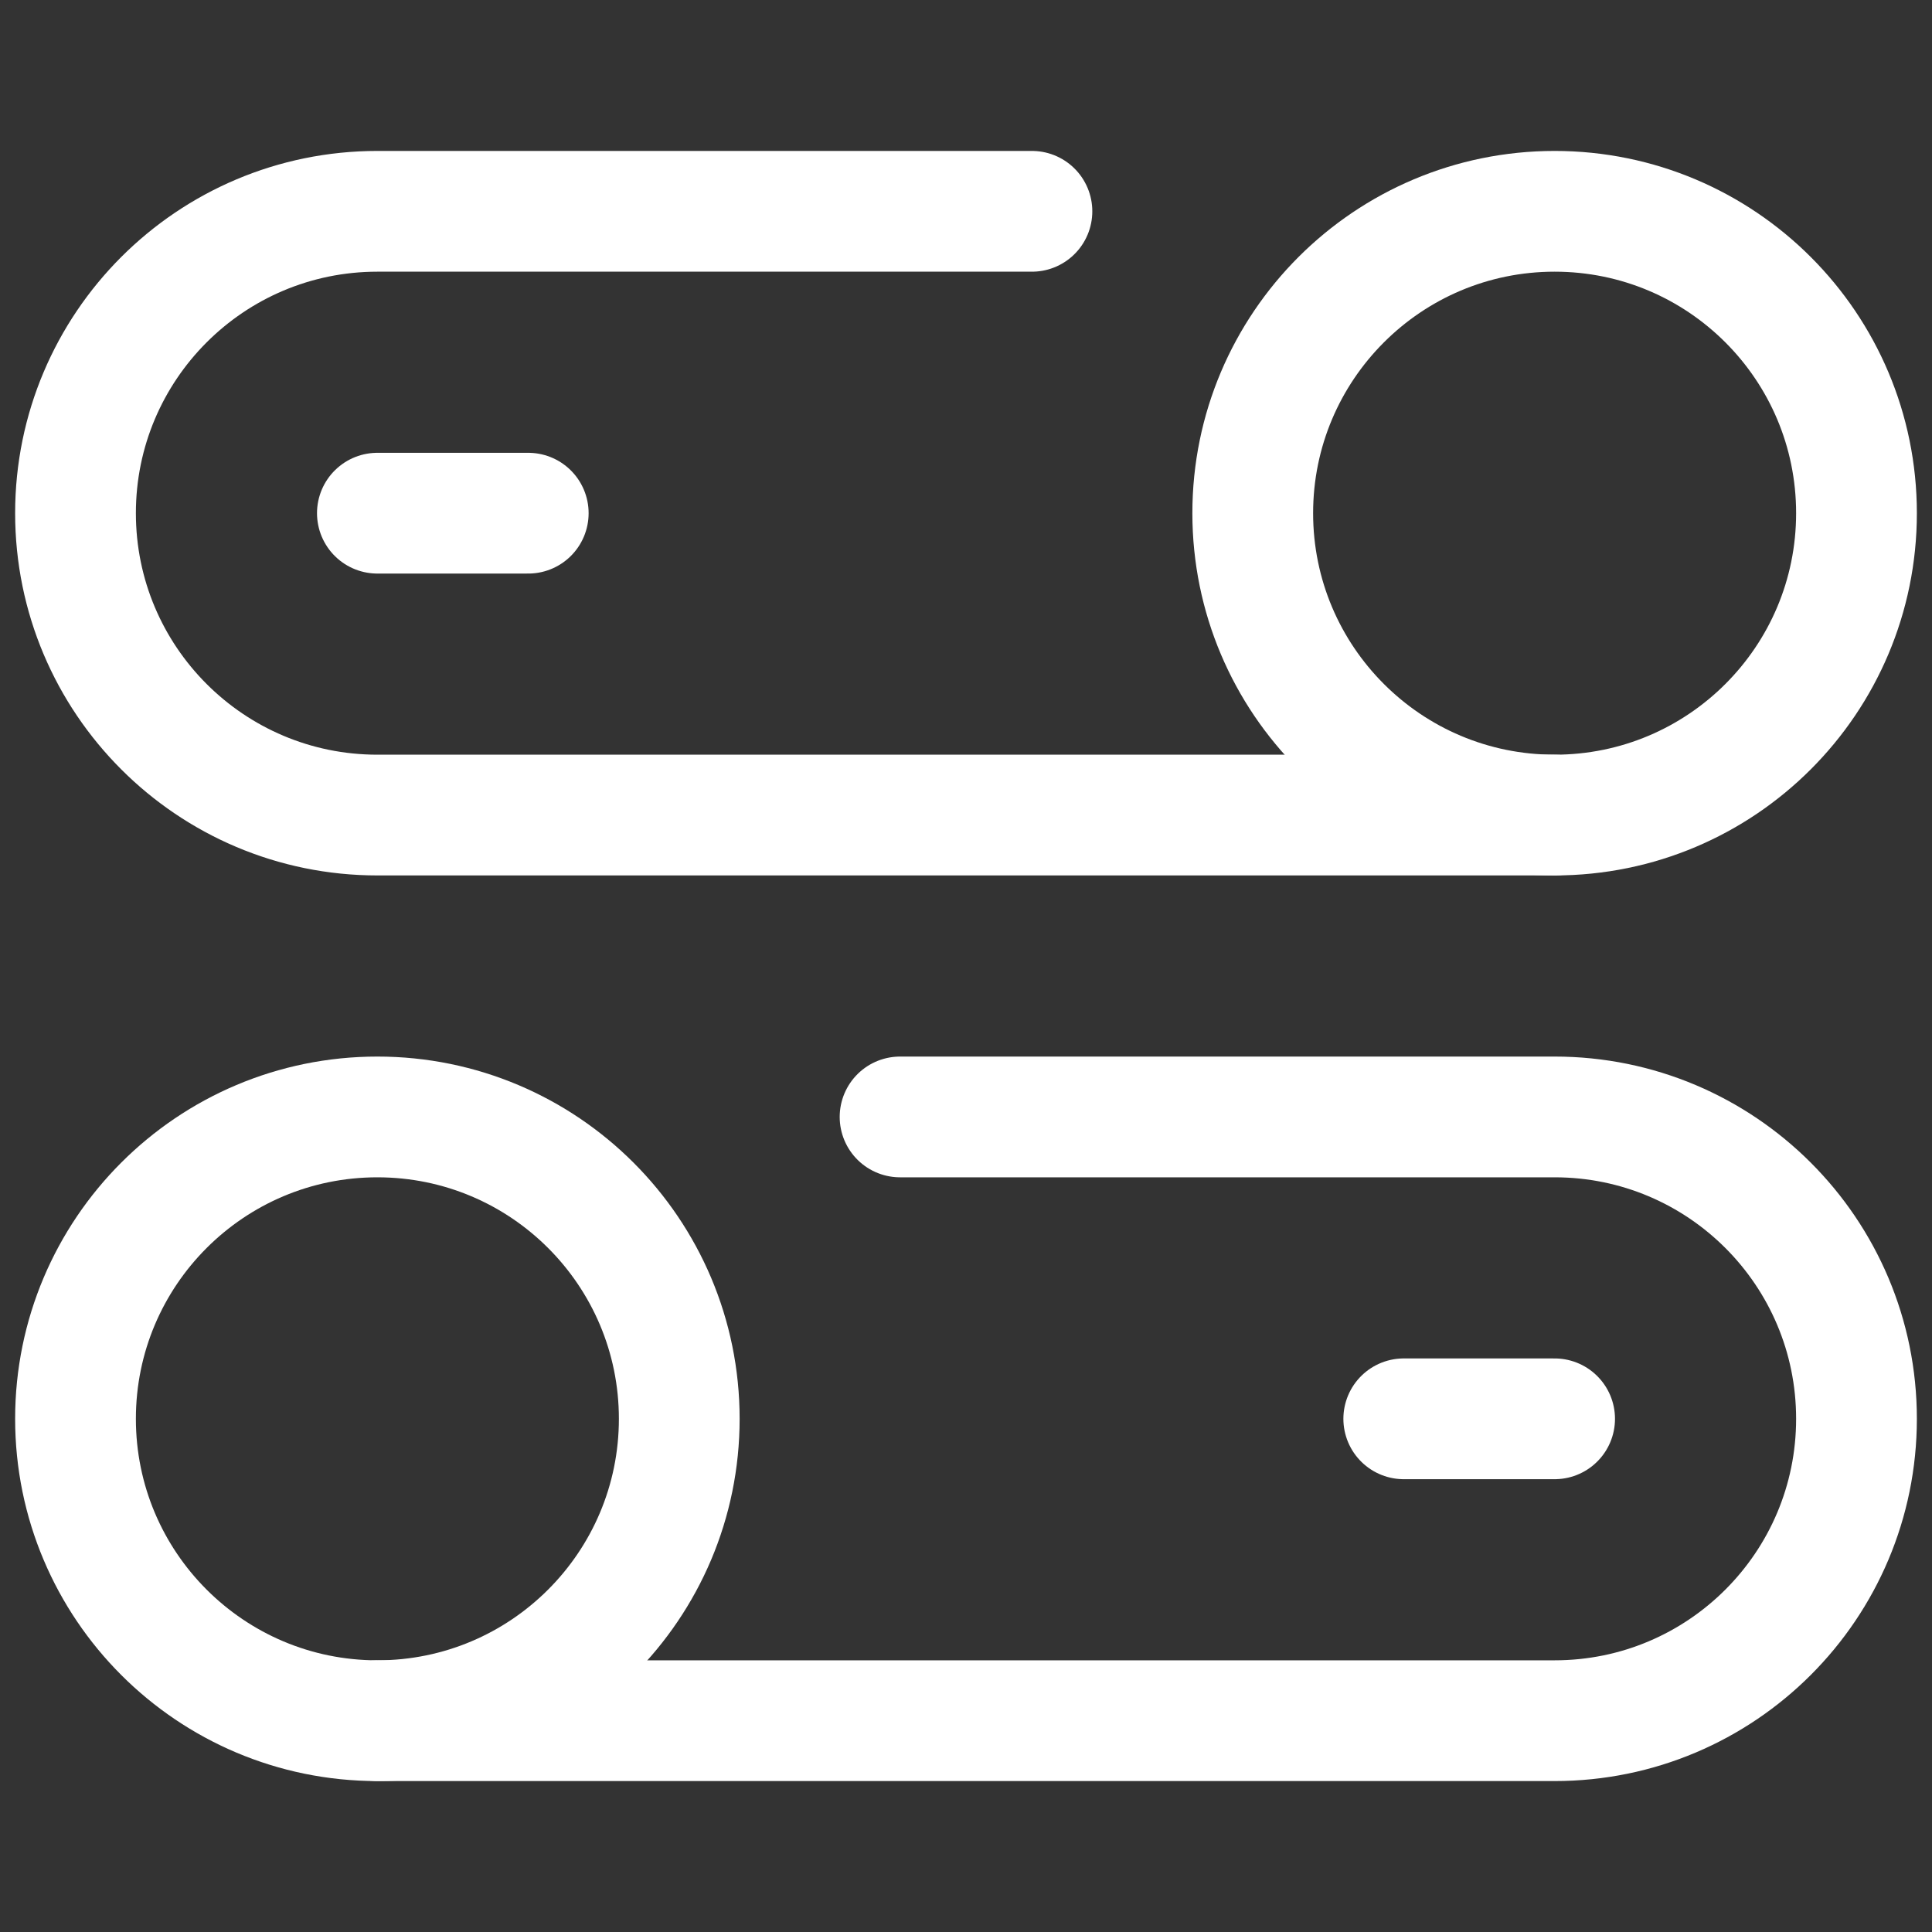
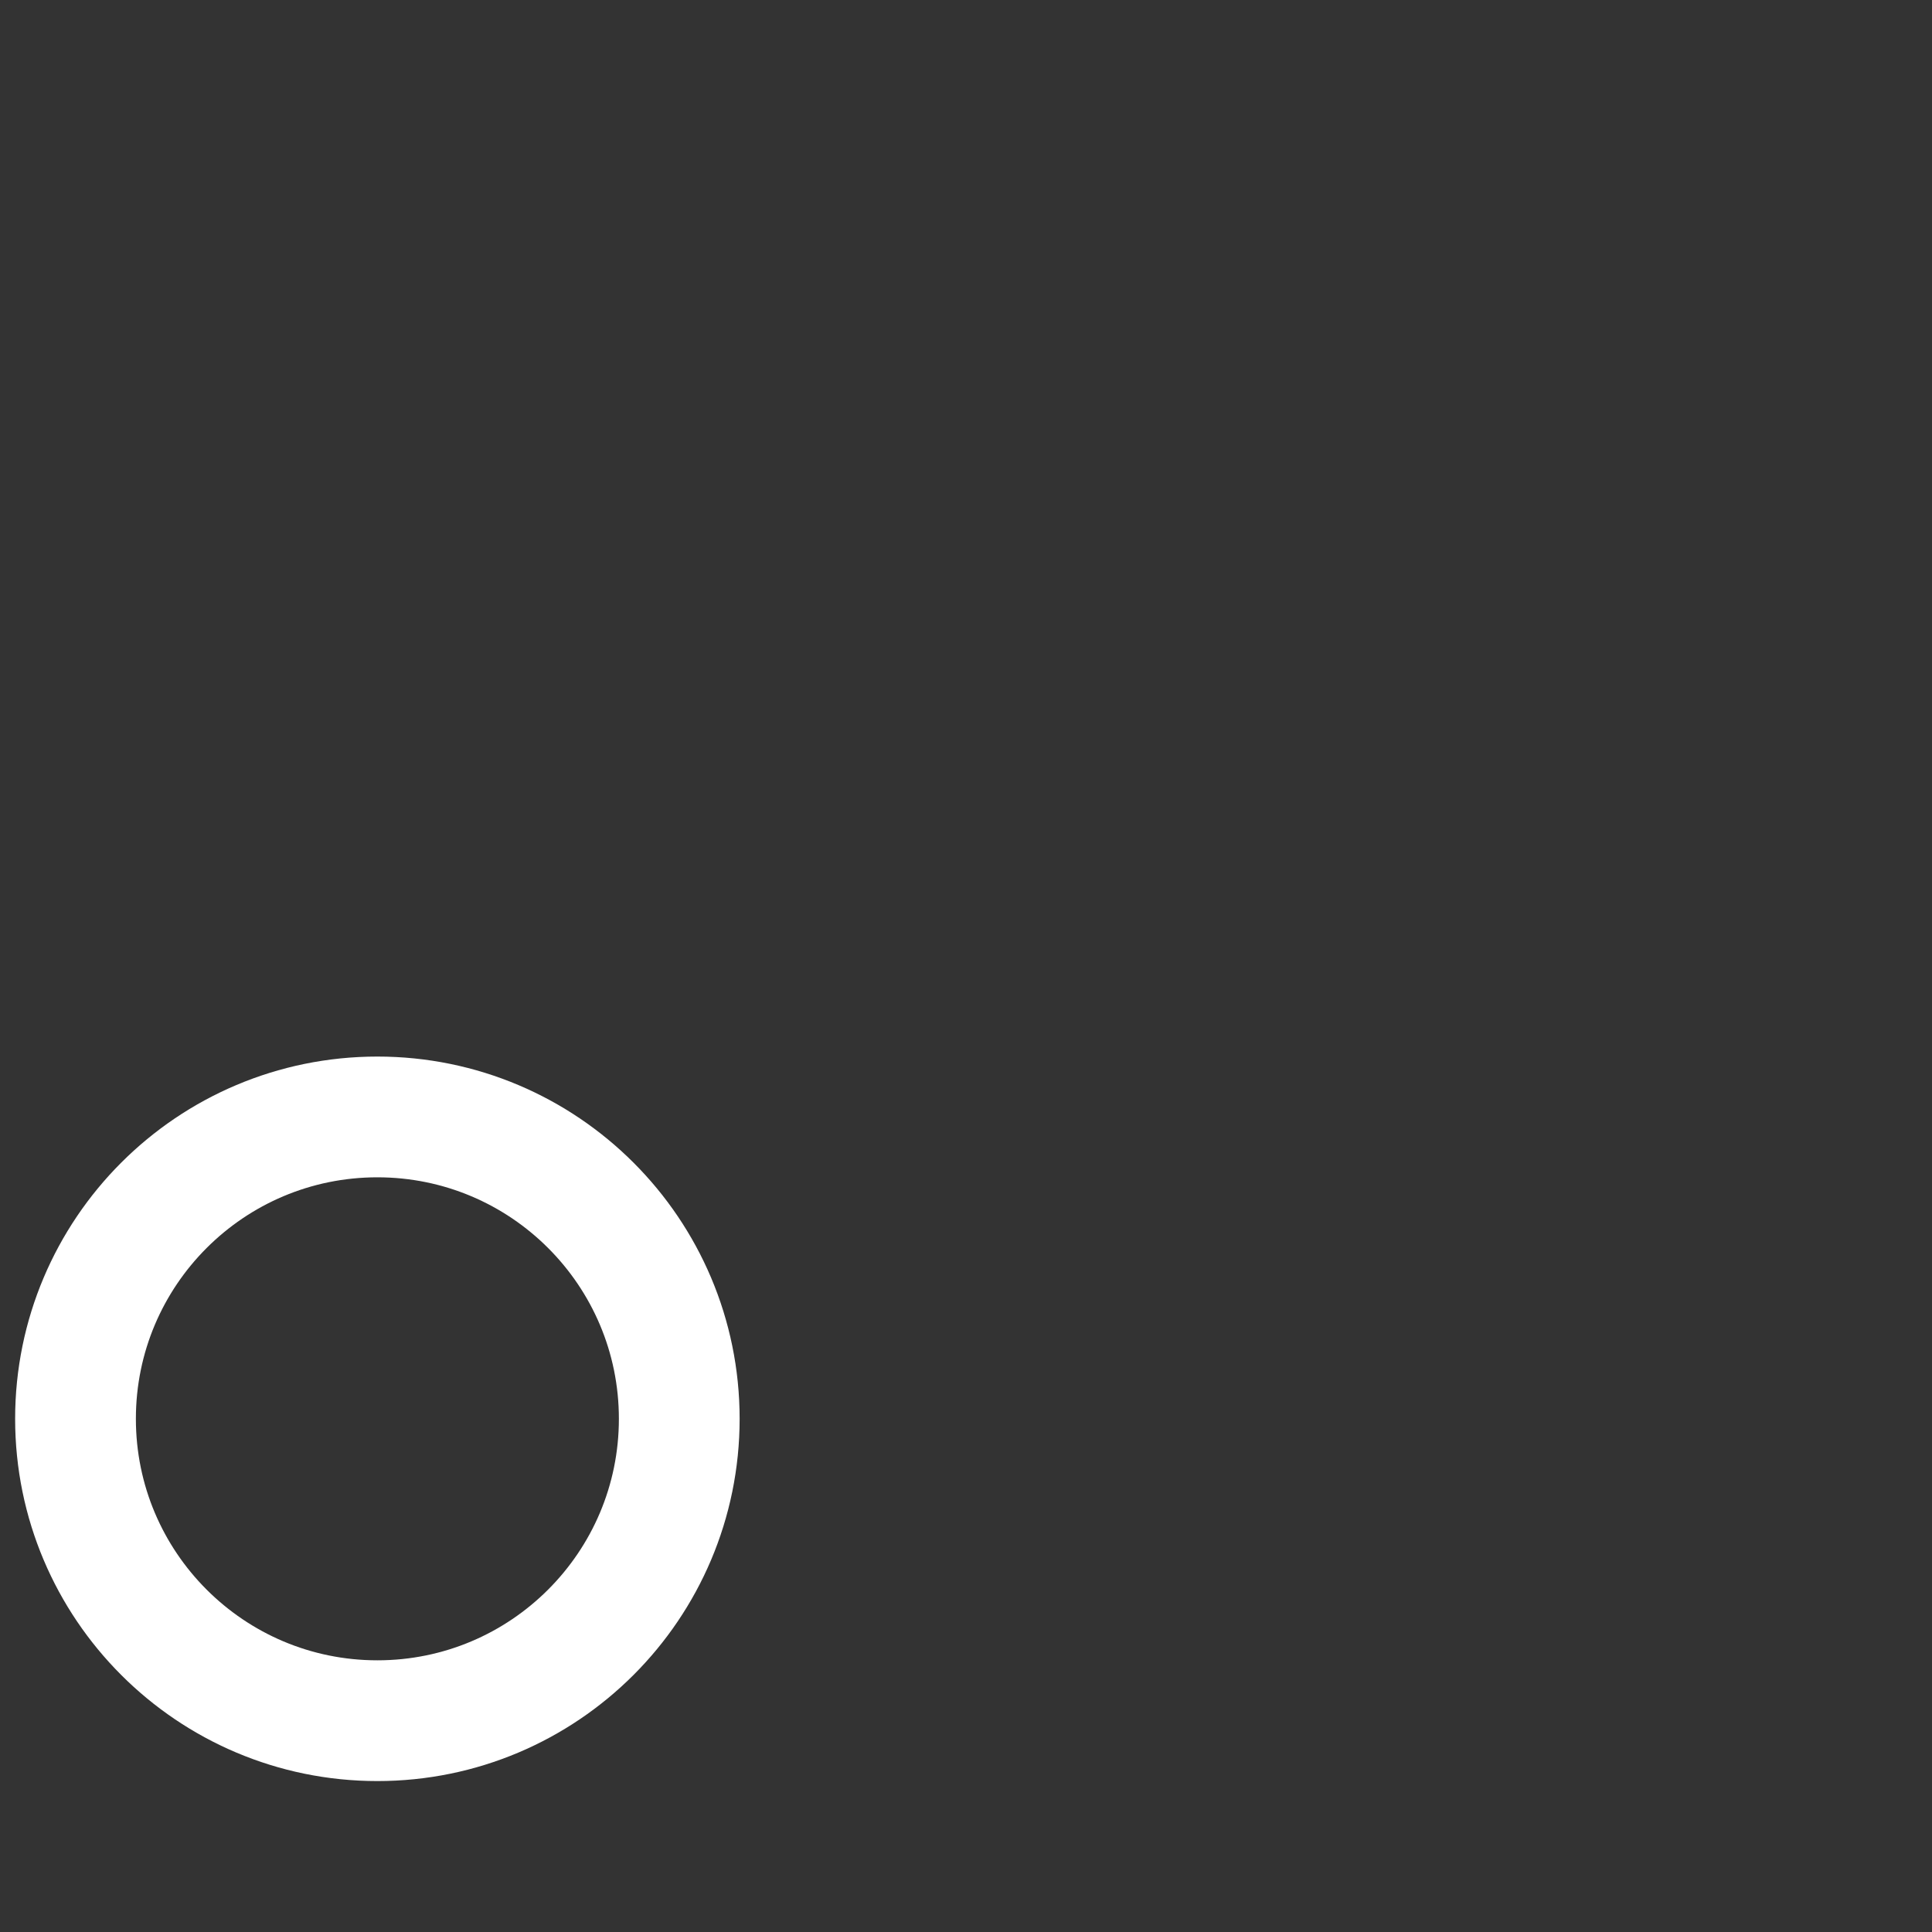
<svg xmlns="http://www.w3.org/2000/svg" width="24" height="24" viewBox="0 0 24 24" fill="none">
  <rect x="0" y="0" width="24" height="24" fill="#333333" stroke="none" />
-   <path d="M4.688 6.375H6.562" stroke="white" stroke-width="1.5" stroke-miterlimit="10" stroke-linecap="round" stroke-linejoin="round" />
-   <path d="M19.312 10.125C21.384 10.125 23.062 8.446 23.062 6.375C23.062 4.304 21.384 2.625 19.312 2.625C17.241 2.625 15.562 4.304 15.562 6.375C15.562 8.446 17.241 10.125 19.312 10.125Z" stroke="white" stroke-width="1.5" stroke-miterlimit="10" stroke-linecap="round" stroke-linejoin="round" />
-   <path d="M19.312 10.125H4.688C2.616 10.125 0.938 8.446 0.938 6.375C0.938 4.304 2.616 2.625 4.688 2.625H12.819" stroke="white" stroke-width="1.5" stroke-miterlimit="10" stroke-linecap="round" stroke-linejoin="round" />
-   <path d="M19.312 17.625H17.438" stroke="white" stroke-width="1.5" stroke-miterlimit="10" stroke-linecap="round" stroke-linejoin="round" />
  <path d="M4.688 21.375C6.759 21.375 8.438 19.696 8.438 17.625C8.438 15.554 6.759 13.875 4.688 13.875C2.616 13.875 0.938 15.554 0.938 17.625C0.938 19.696 2.616 21.375 4.688 21.375Z" stroke="white" stroke-width="1.5" stroke-miterlimit="10" stroke-linecap="round" stroke-linejoin="round" />
-   <path d="M4.688 21.375H19.312C21.384 21.375 23.062 19.696 23.062 17.625C23.062 15.554 21.384 13.875 19.312 13.875H11.181" stroke="white" stroke-width="1.5" stroke-miterlimit="10" stroke-linecap="round" stroke-linejoin="round" />
</svg>